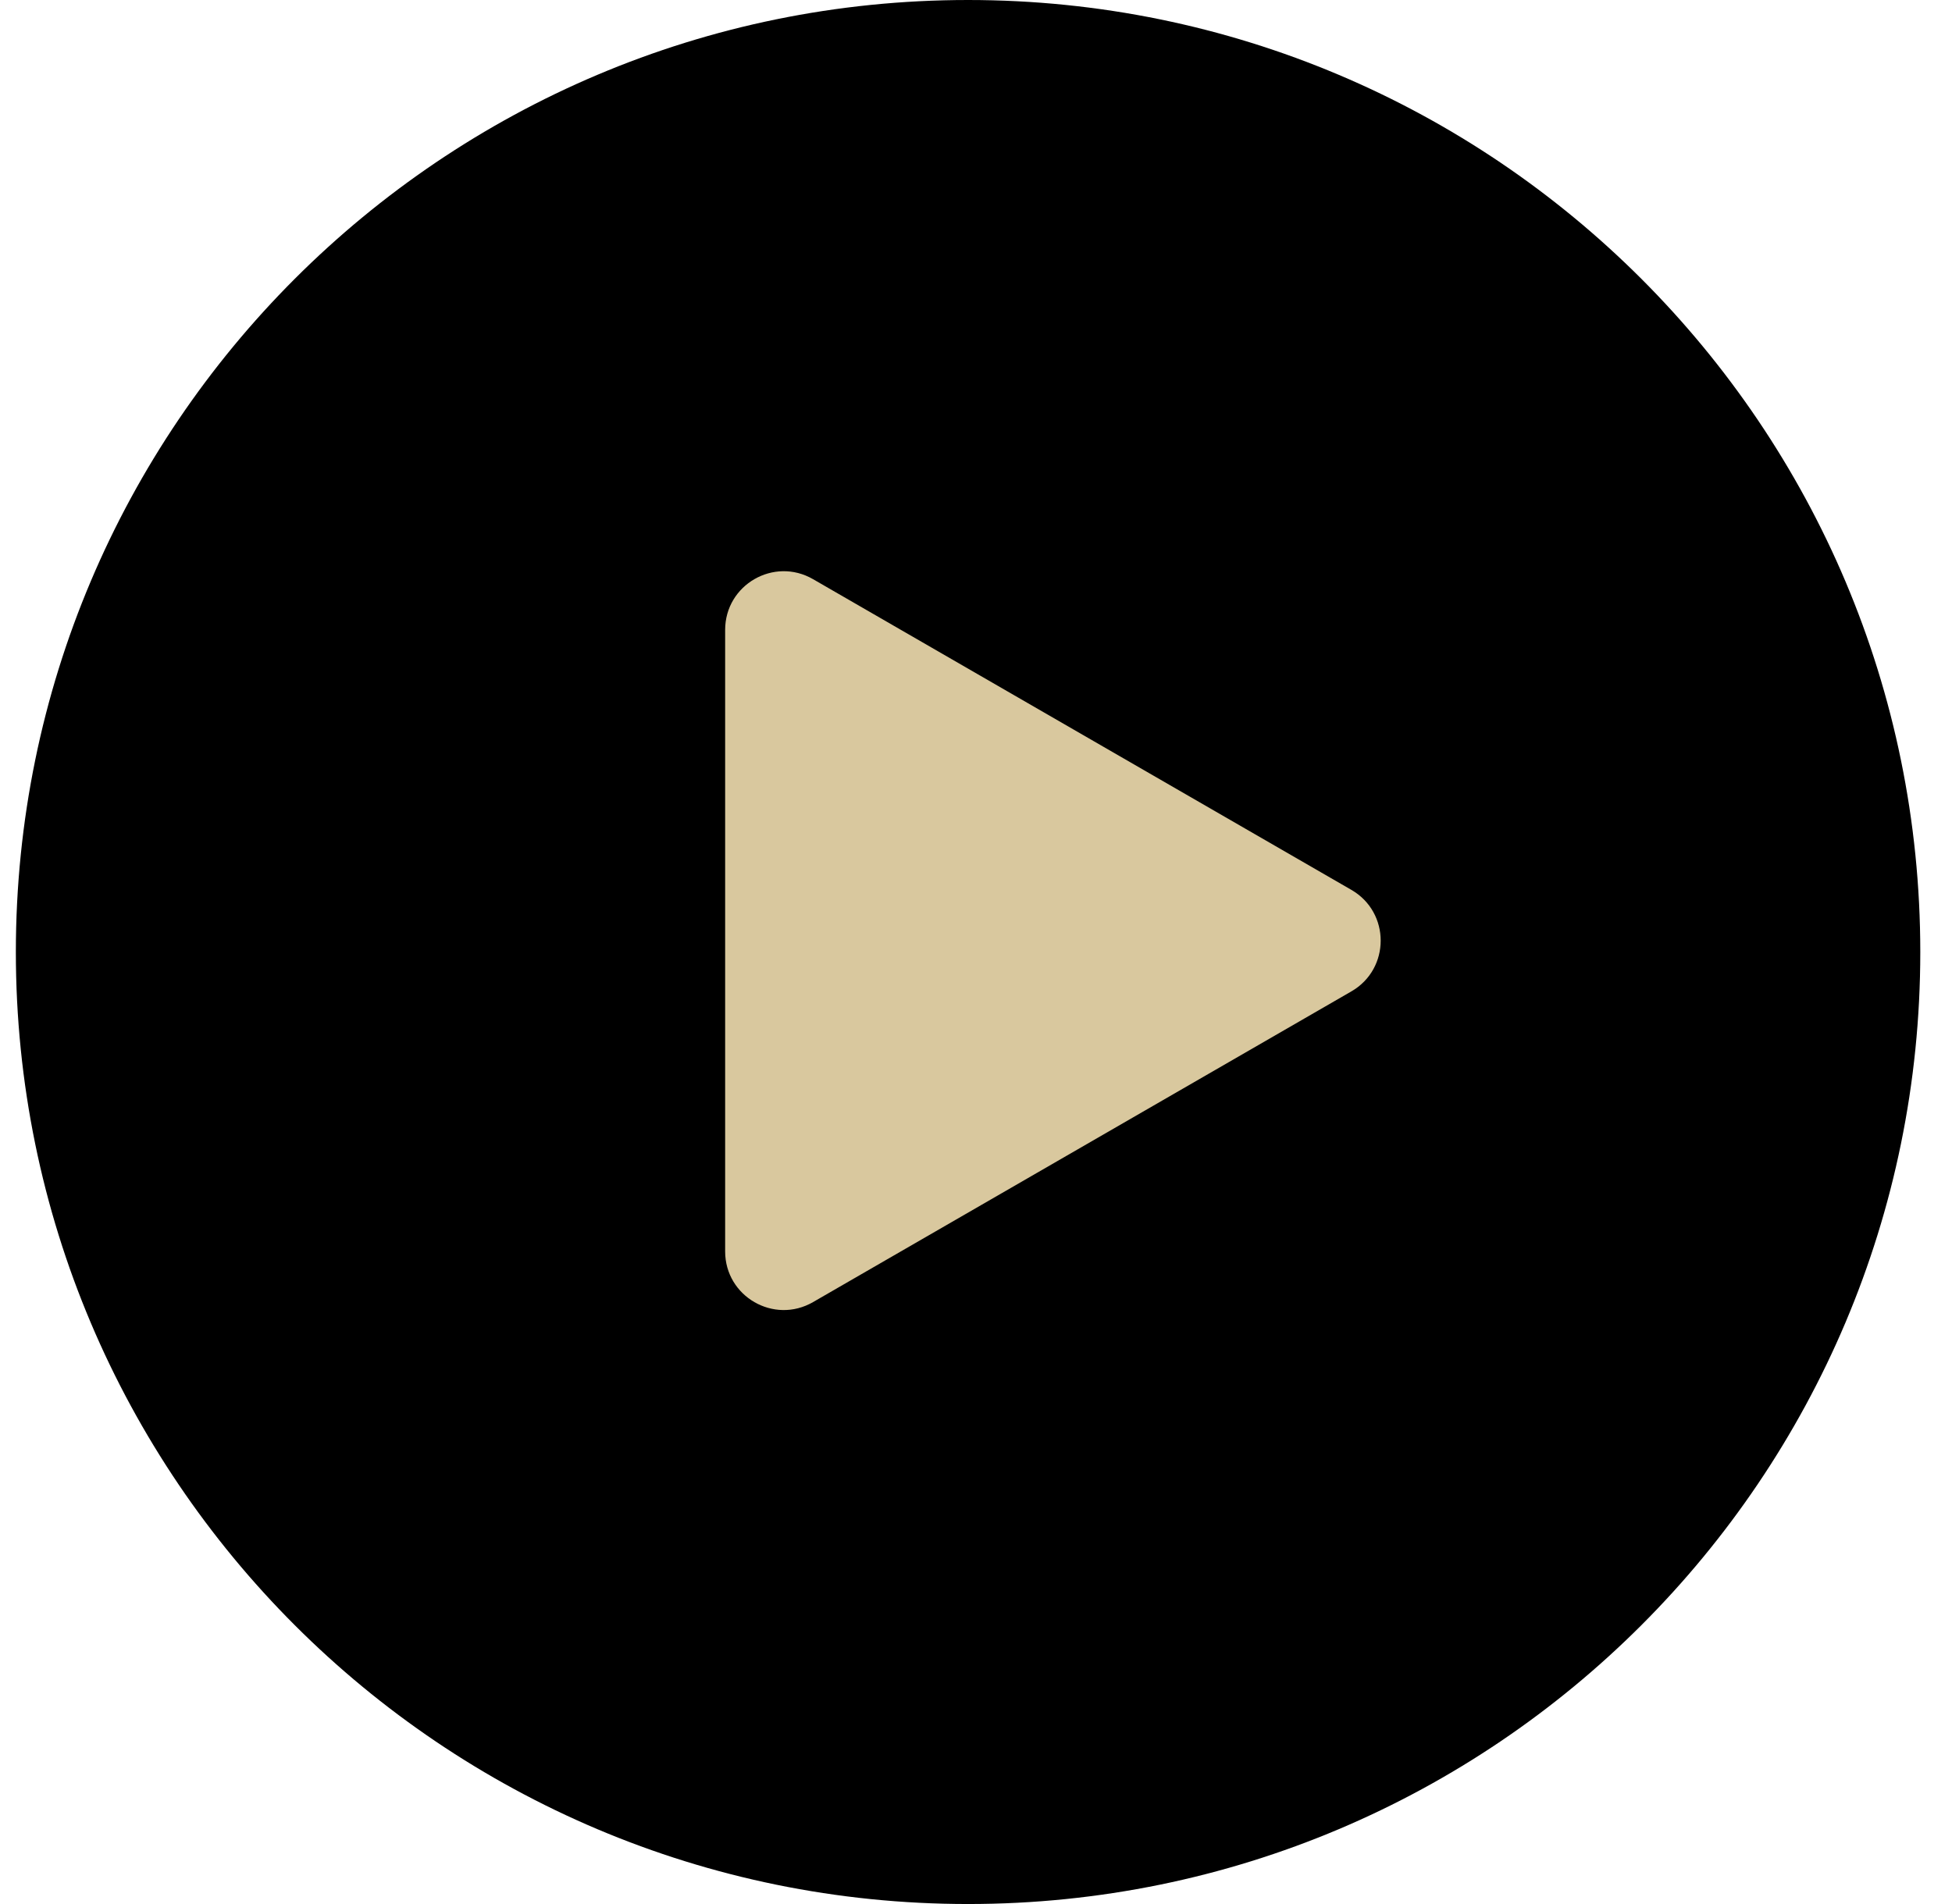
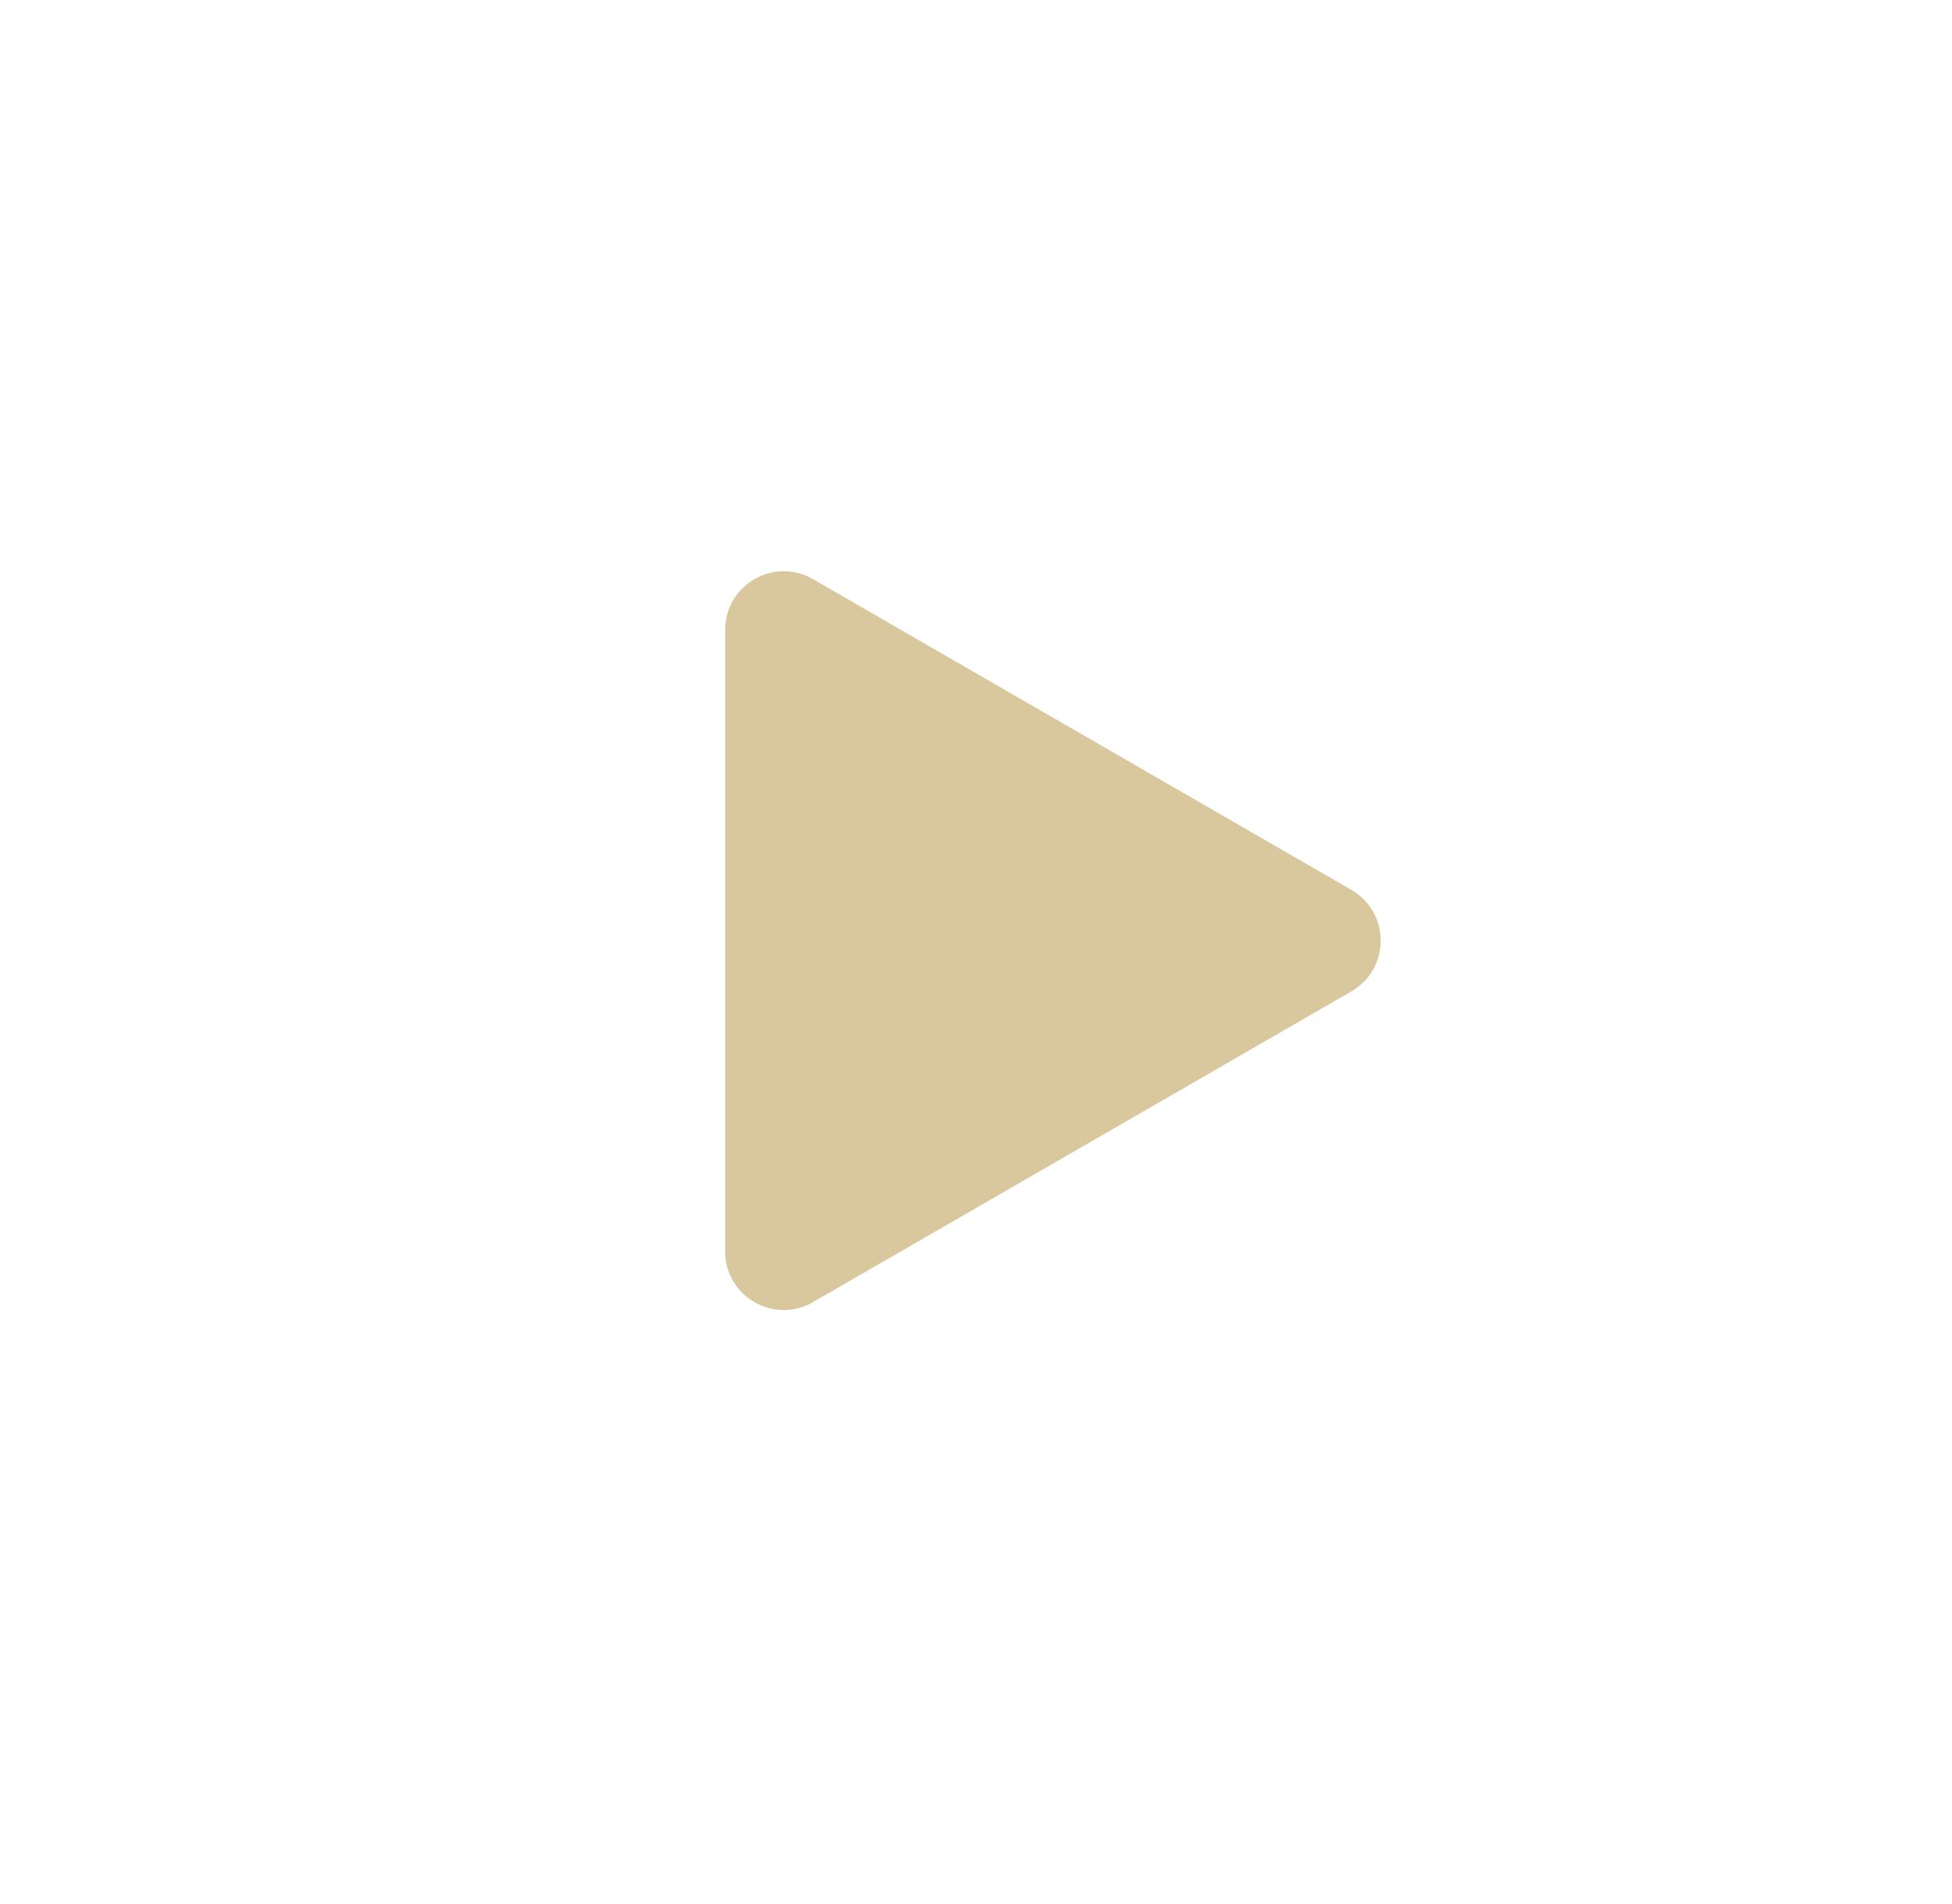
<svg xmlns="http://www.w3.org/2000/svg" width="41" height="40" viewBox="0 0 41 40" fill="none">
-   <path d="M0.333 20C0.333 8.954 9.288 0 20.334 0C31.379 0 40.334 8.954 40.334 20C40.334 31.046 31.379 40 20.334 40C9.288 40 0.333 31.046 0.333 20Z" fill="black" />
-   <path d="M28.385 18.695C29.205 19.169 29.205 20.353 28.385 20.827L17.077 27.355C16.256 27.829 15.231 27.237 15.231 26.29L15.231 13.233C15.231 12.285 16.256 11.693 17.077 12.167L28.385 18.695Z" fill="#D9C89E" />
+   <path d="M28.385 18.695C29.205 19.169 29.205 20.353 28.385 20.827L17.077 27.355C16.256 27.829 15.231 27.237 15.231 26.29L15.231 13.233C15.231 12.285 16.256 11.693 17.077 12.167L28.385 18.695" fill="#D9C89E" />
</svg>